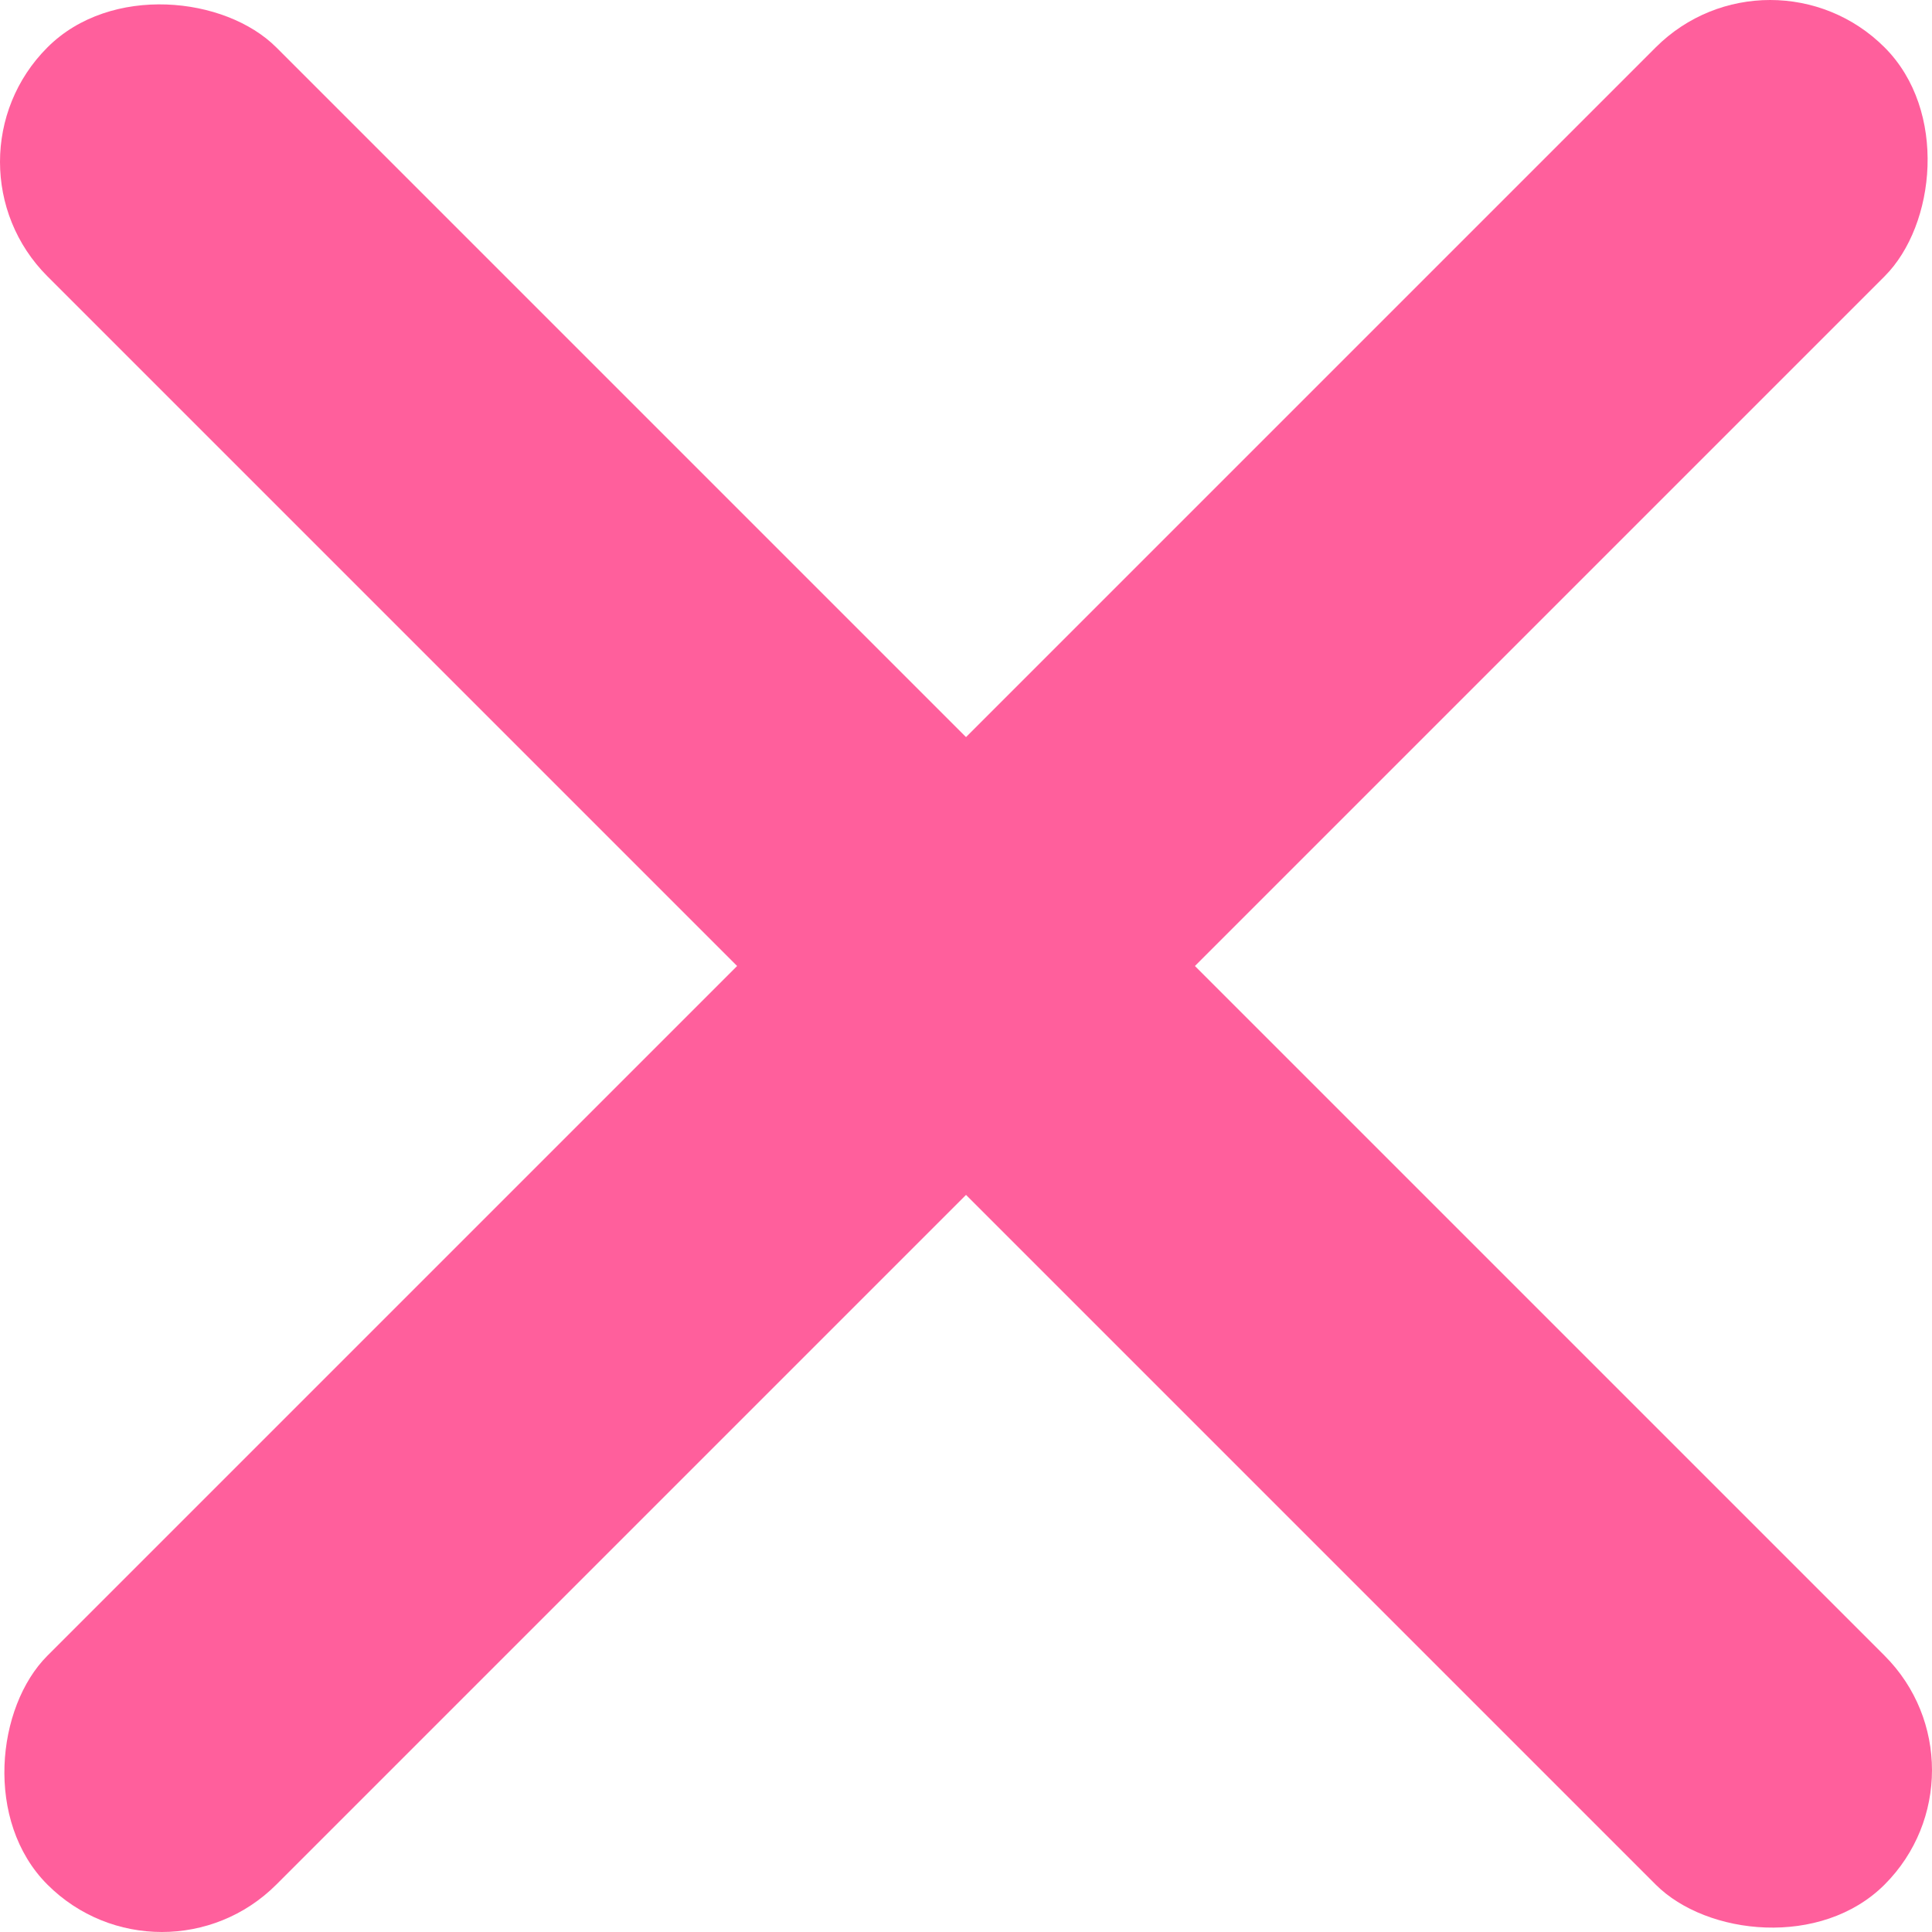
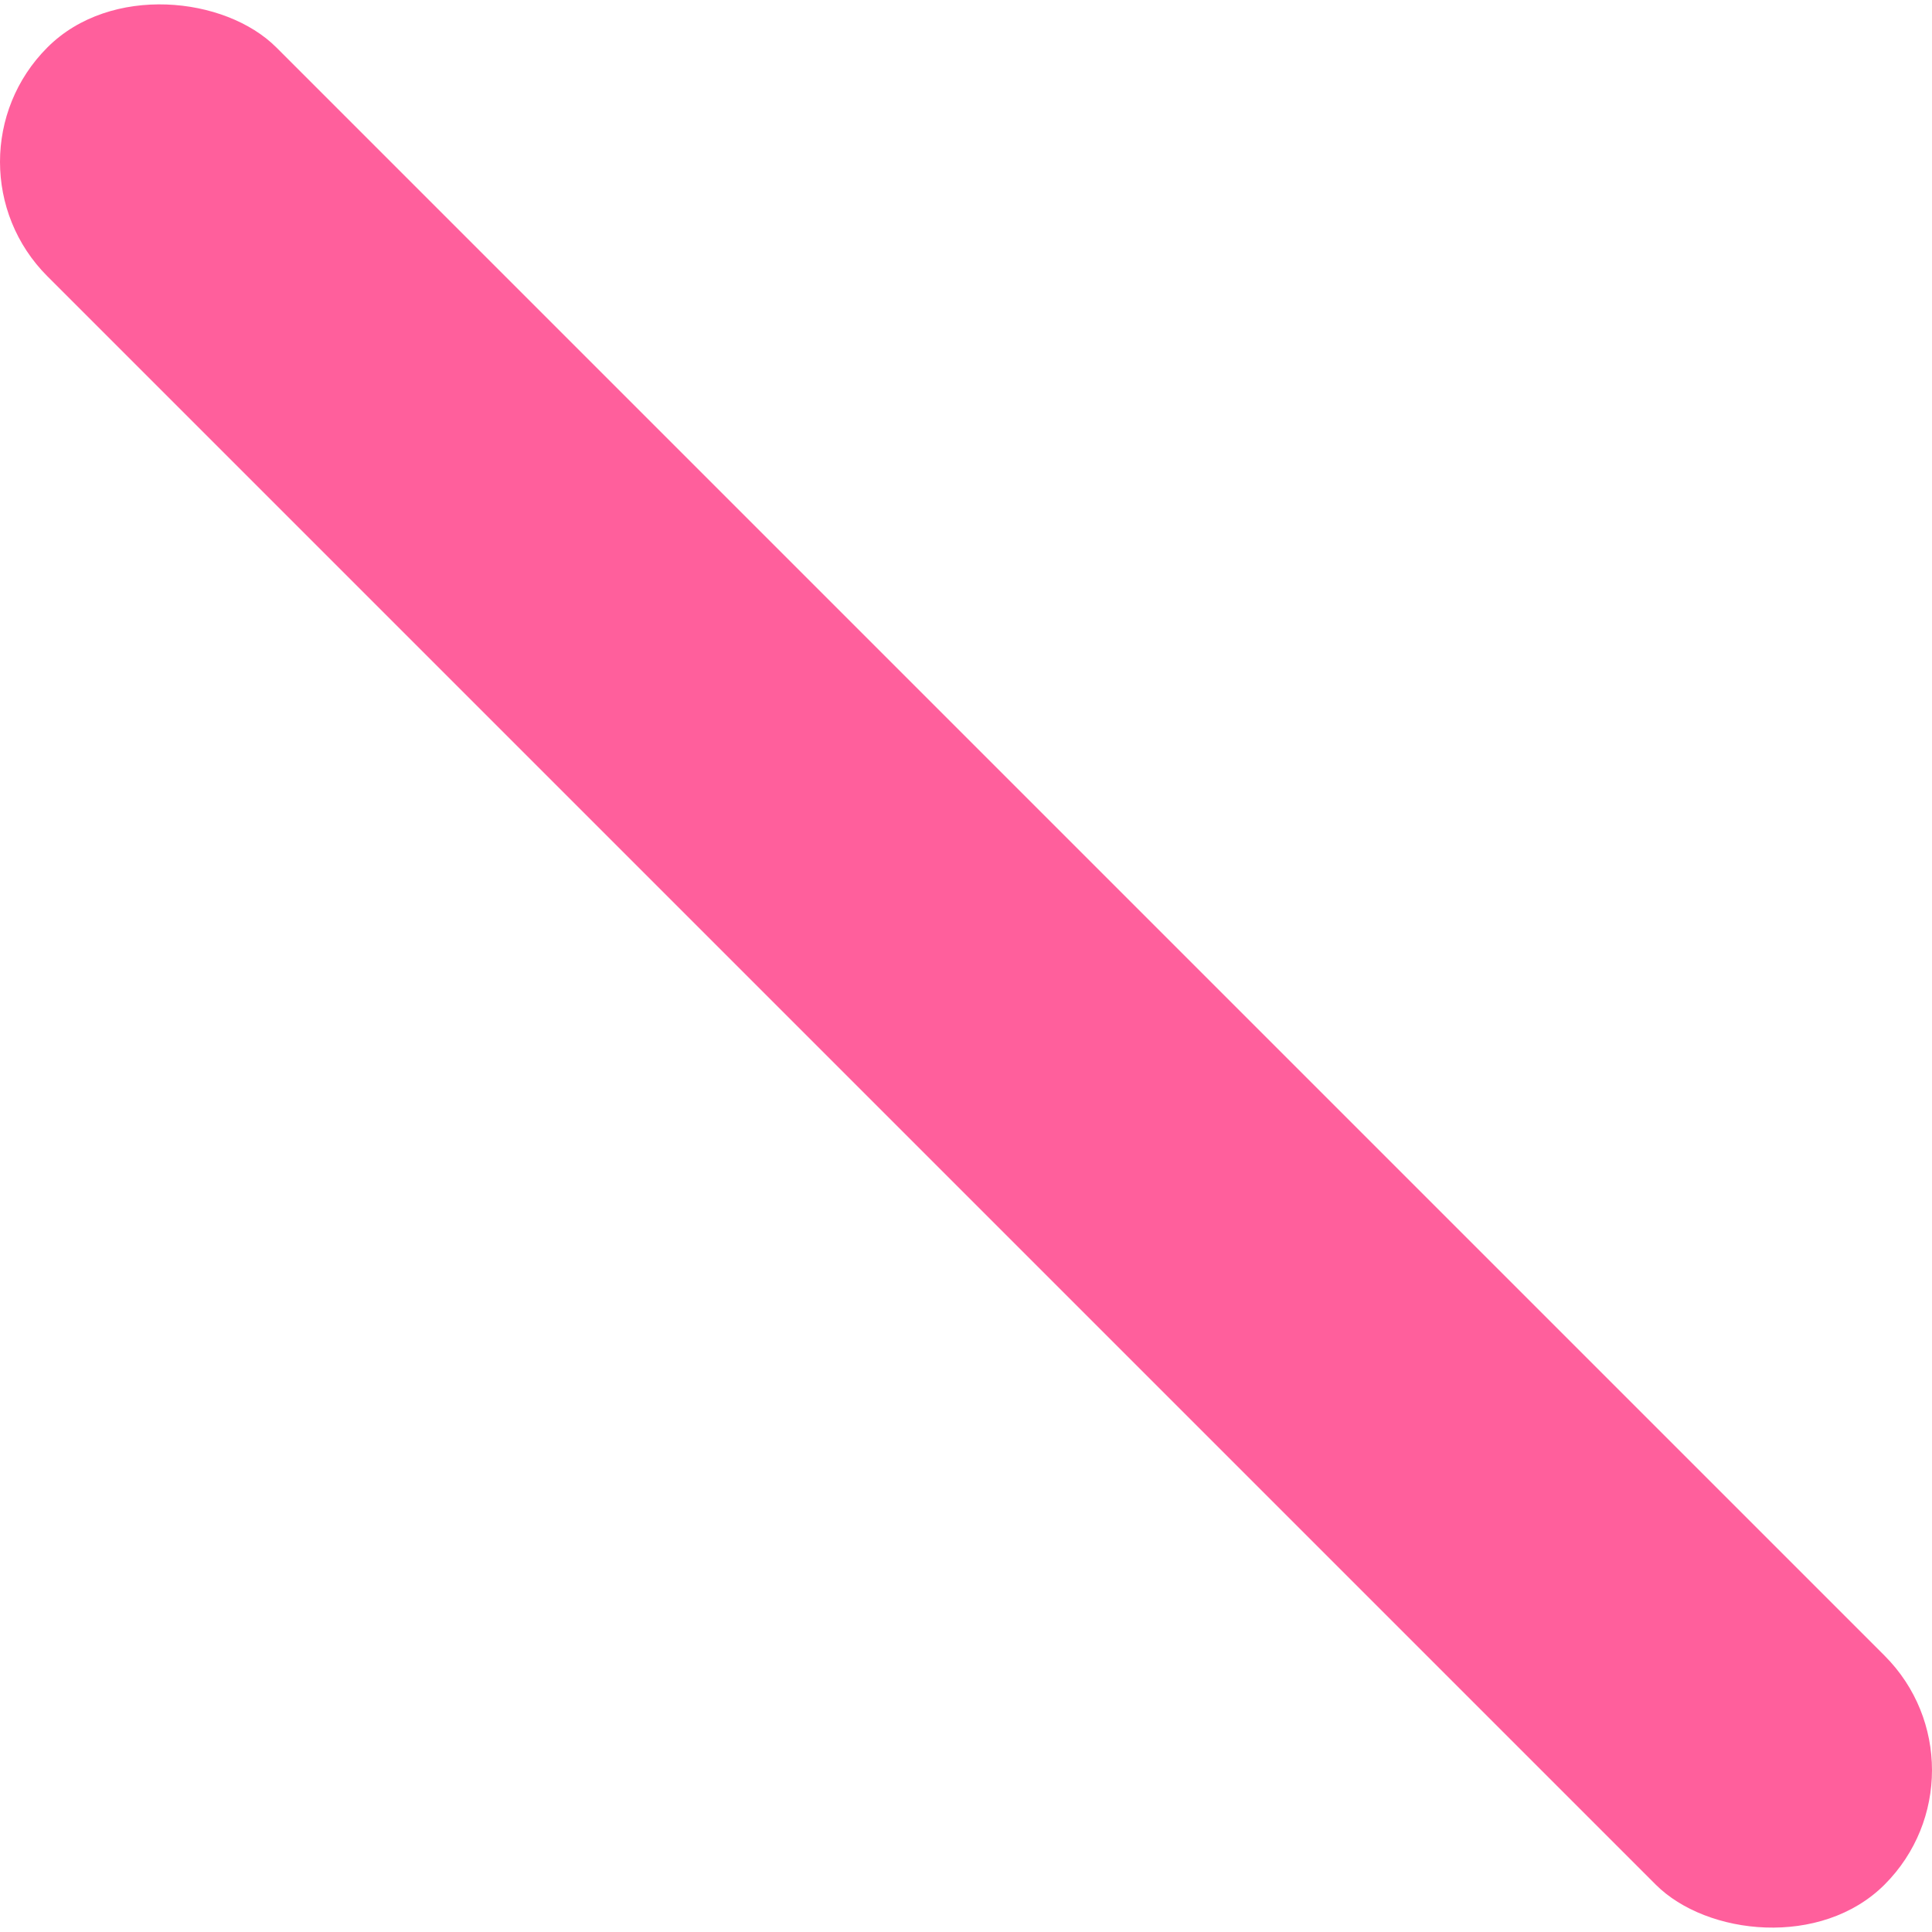
<svg xmlns="http://www.w3.org/2000/svg" id="_イヤー_2" viewBox="0 0 74.369 74.369">
  <defs>
    <style>.cls-1{fill:#ff5f9c;}</style>
  </defs>
  <g id="_イヤー_1-2">
    <g>
      <rect class="cls-1" x="30.954" y="-12.822" width="12.461" height="100.012" rx="6.231" ry="6.231" transform="translate(89.771 37.184) rotate(135)" />
-       <rect class="cls-1" x="30.954" y="-12.822" width="12.461" height="100.012" rx="6.231" ry="6.231" transform="translate(37.185 89.771) rotate(-135)" />
    </g>
  </g>
</svg>